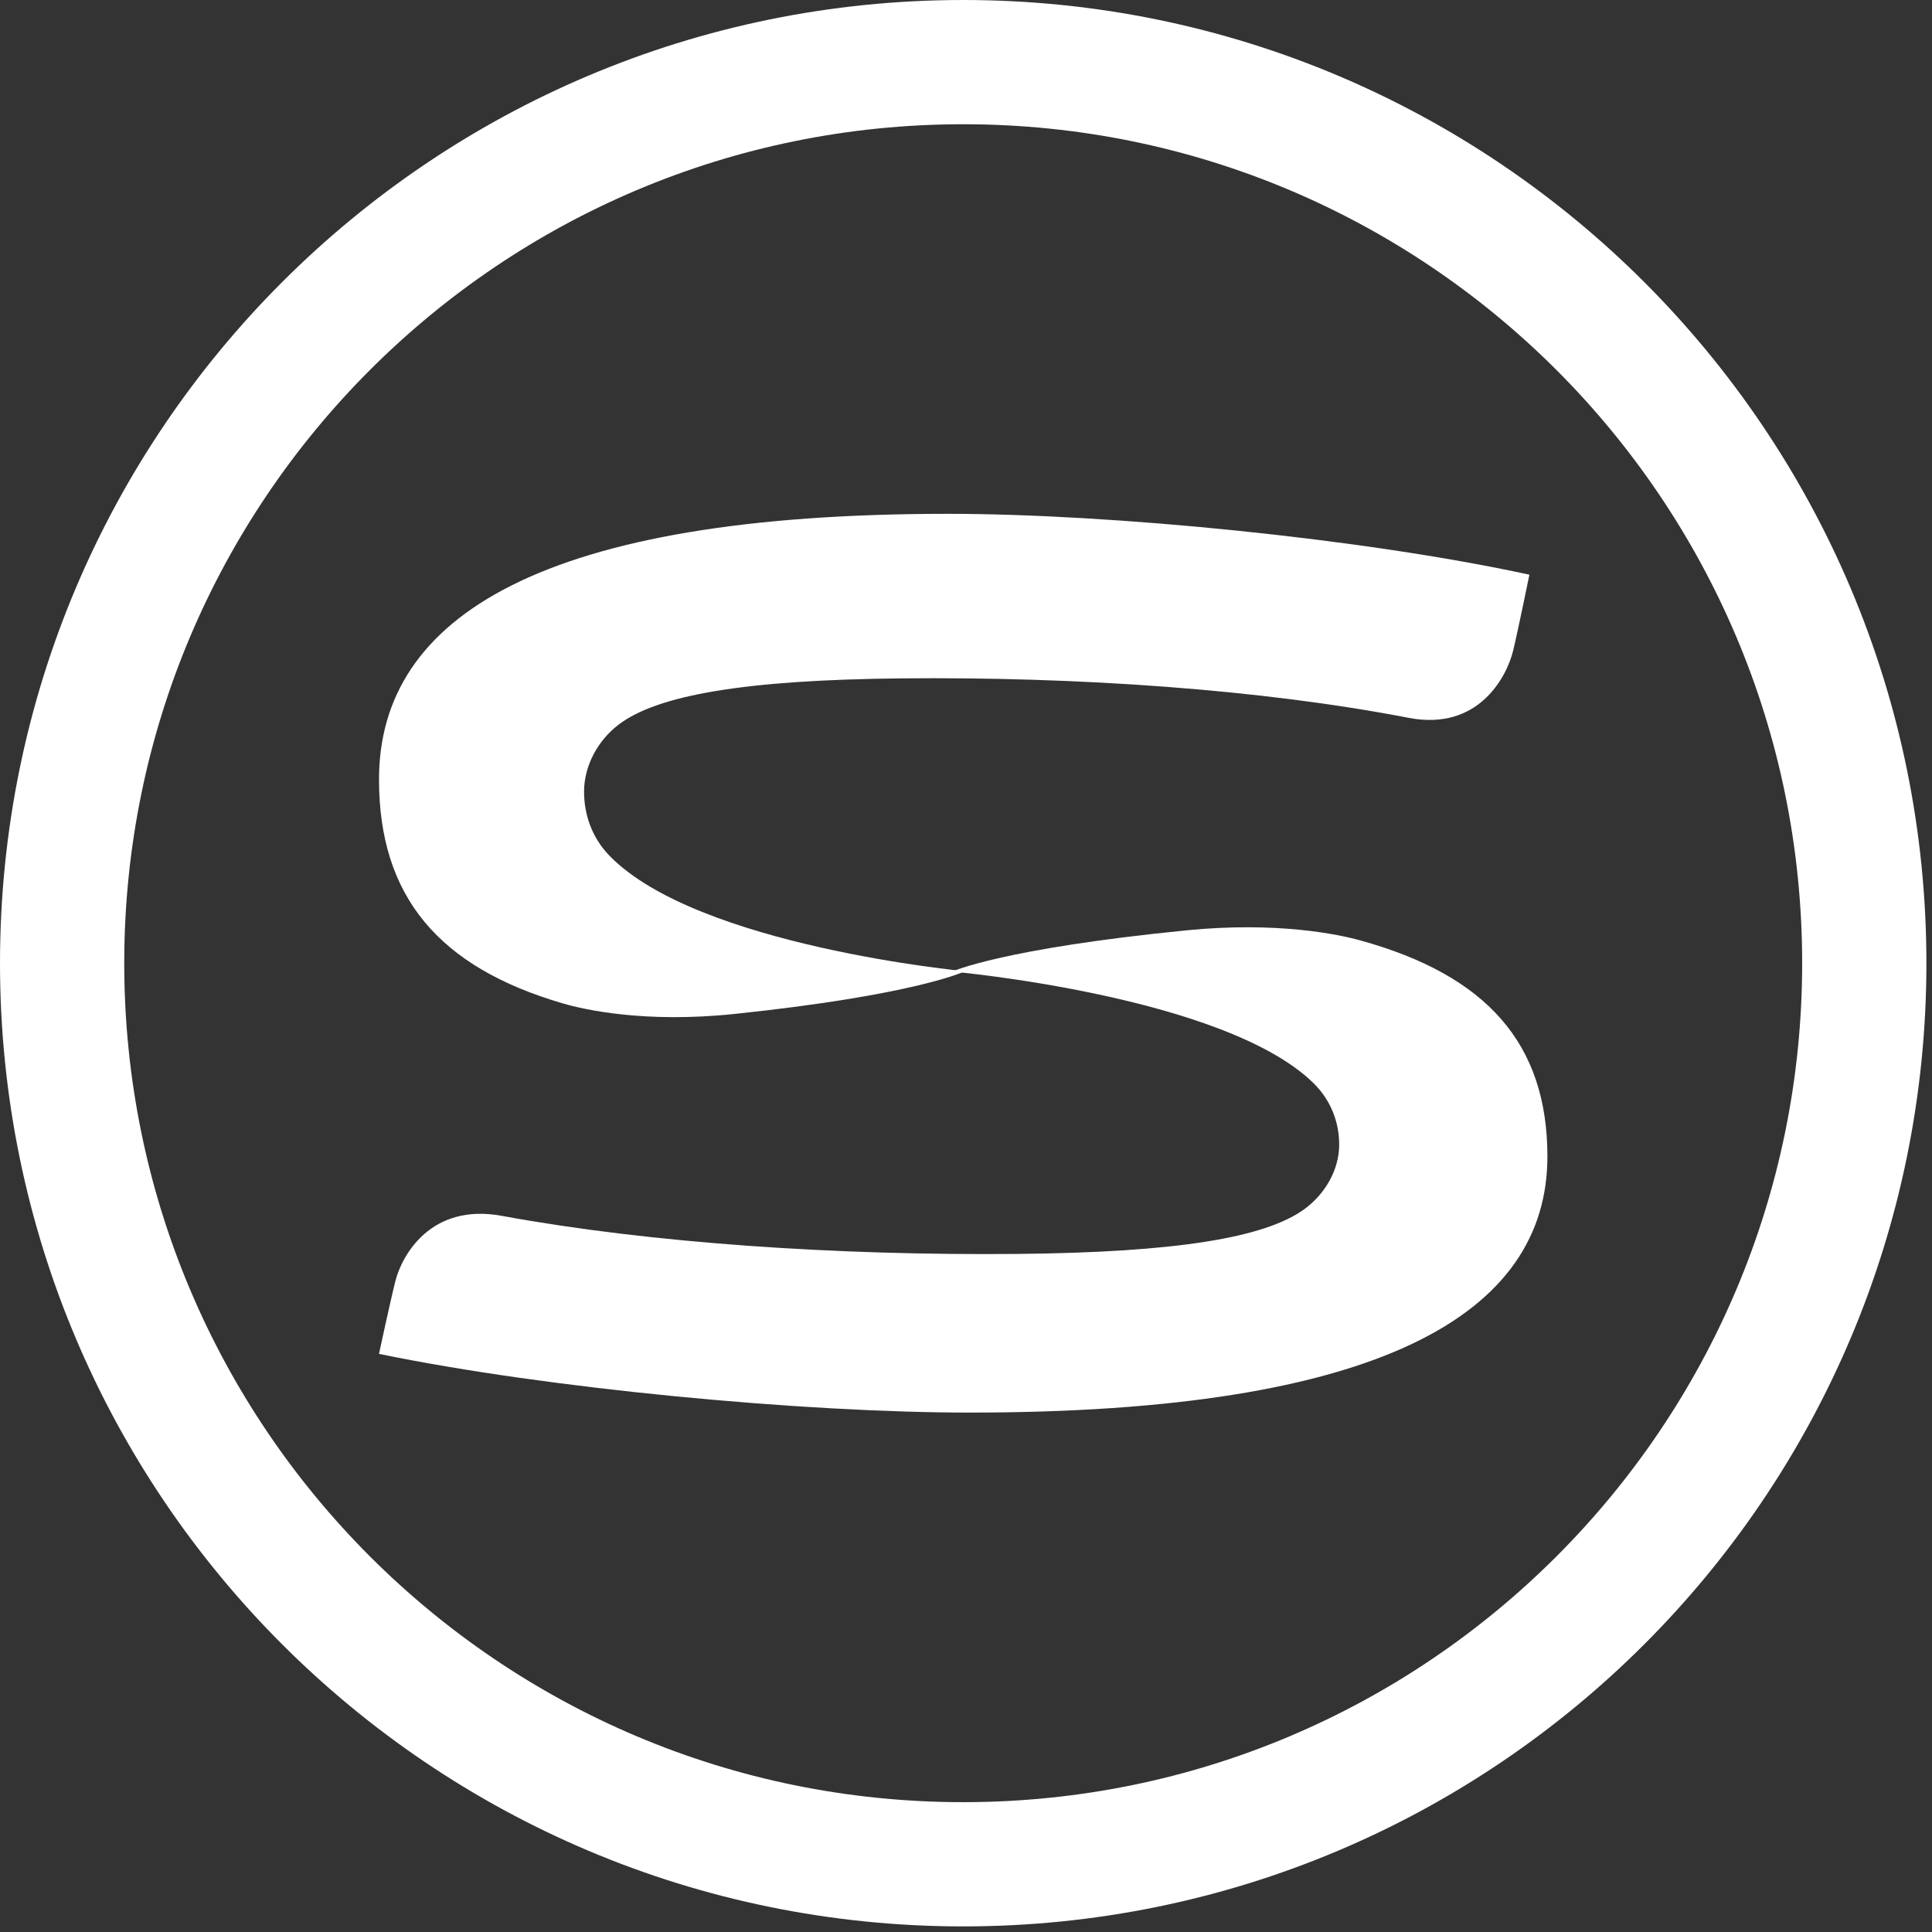
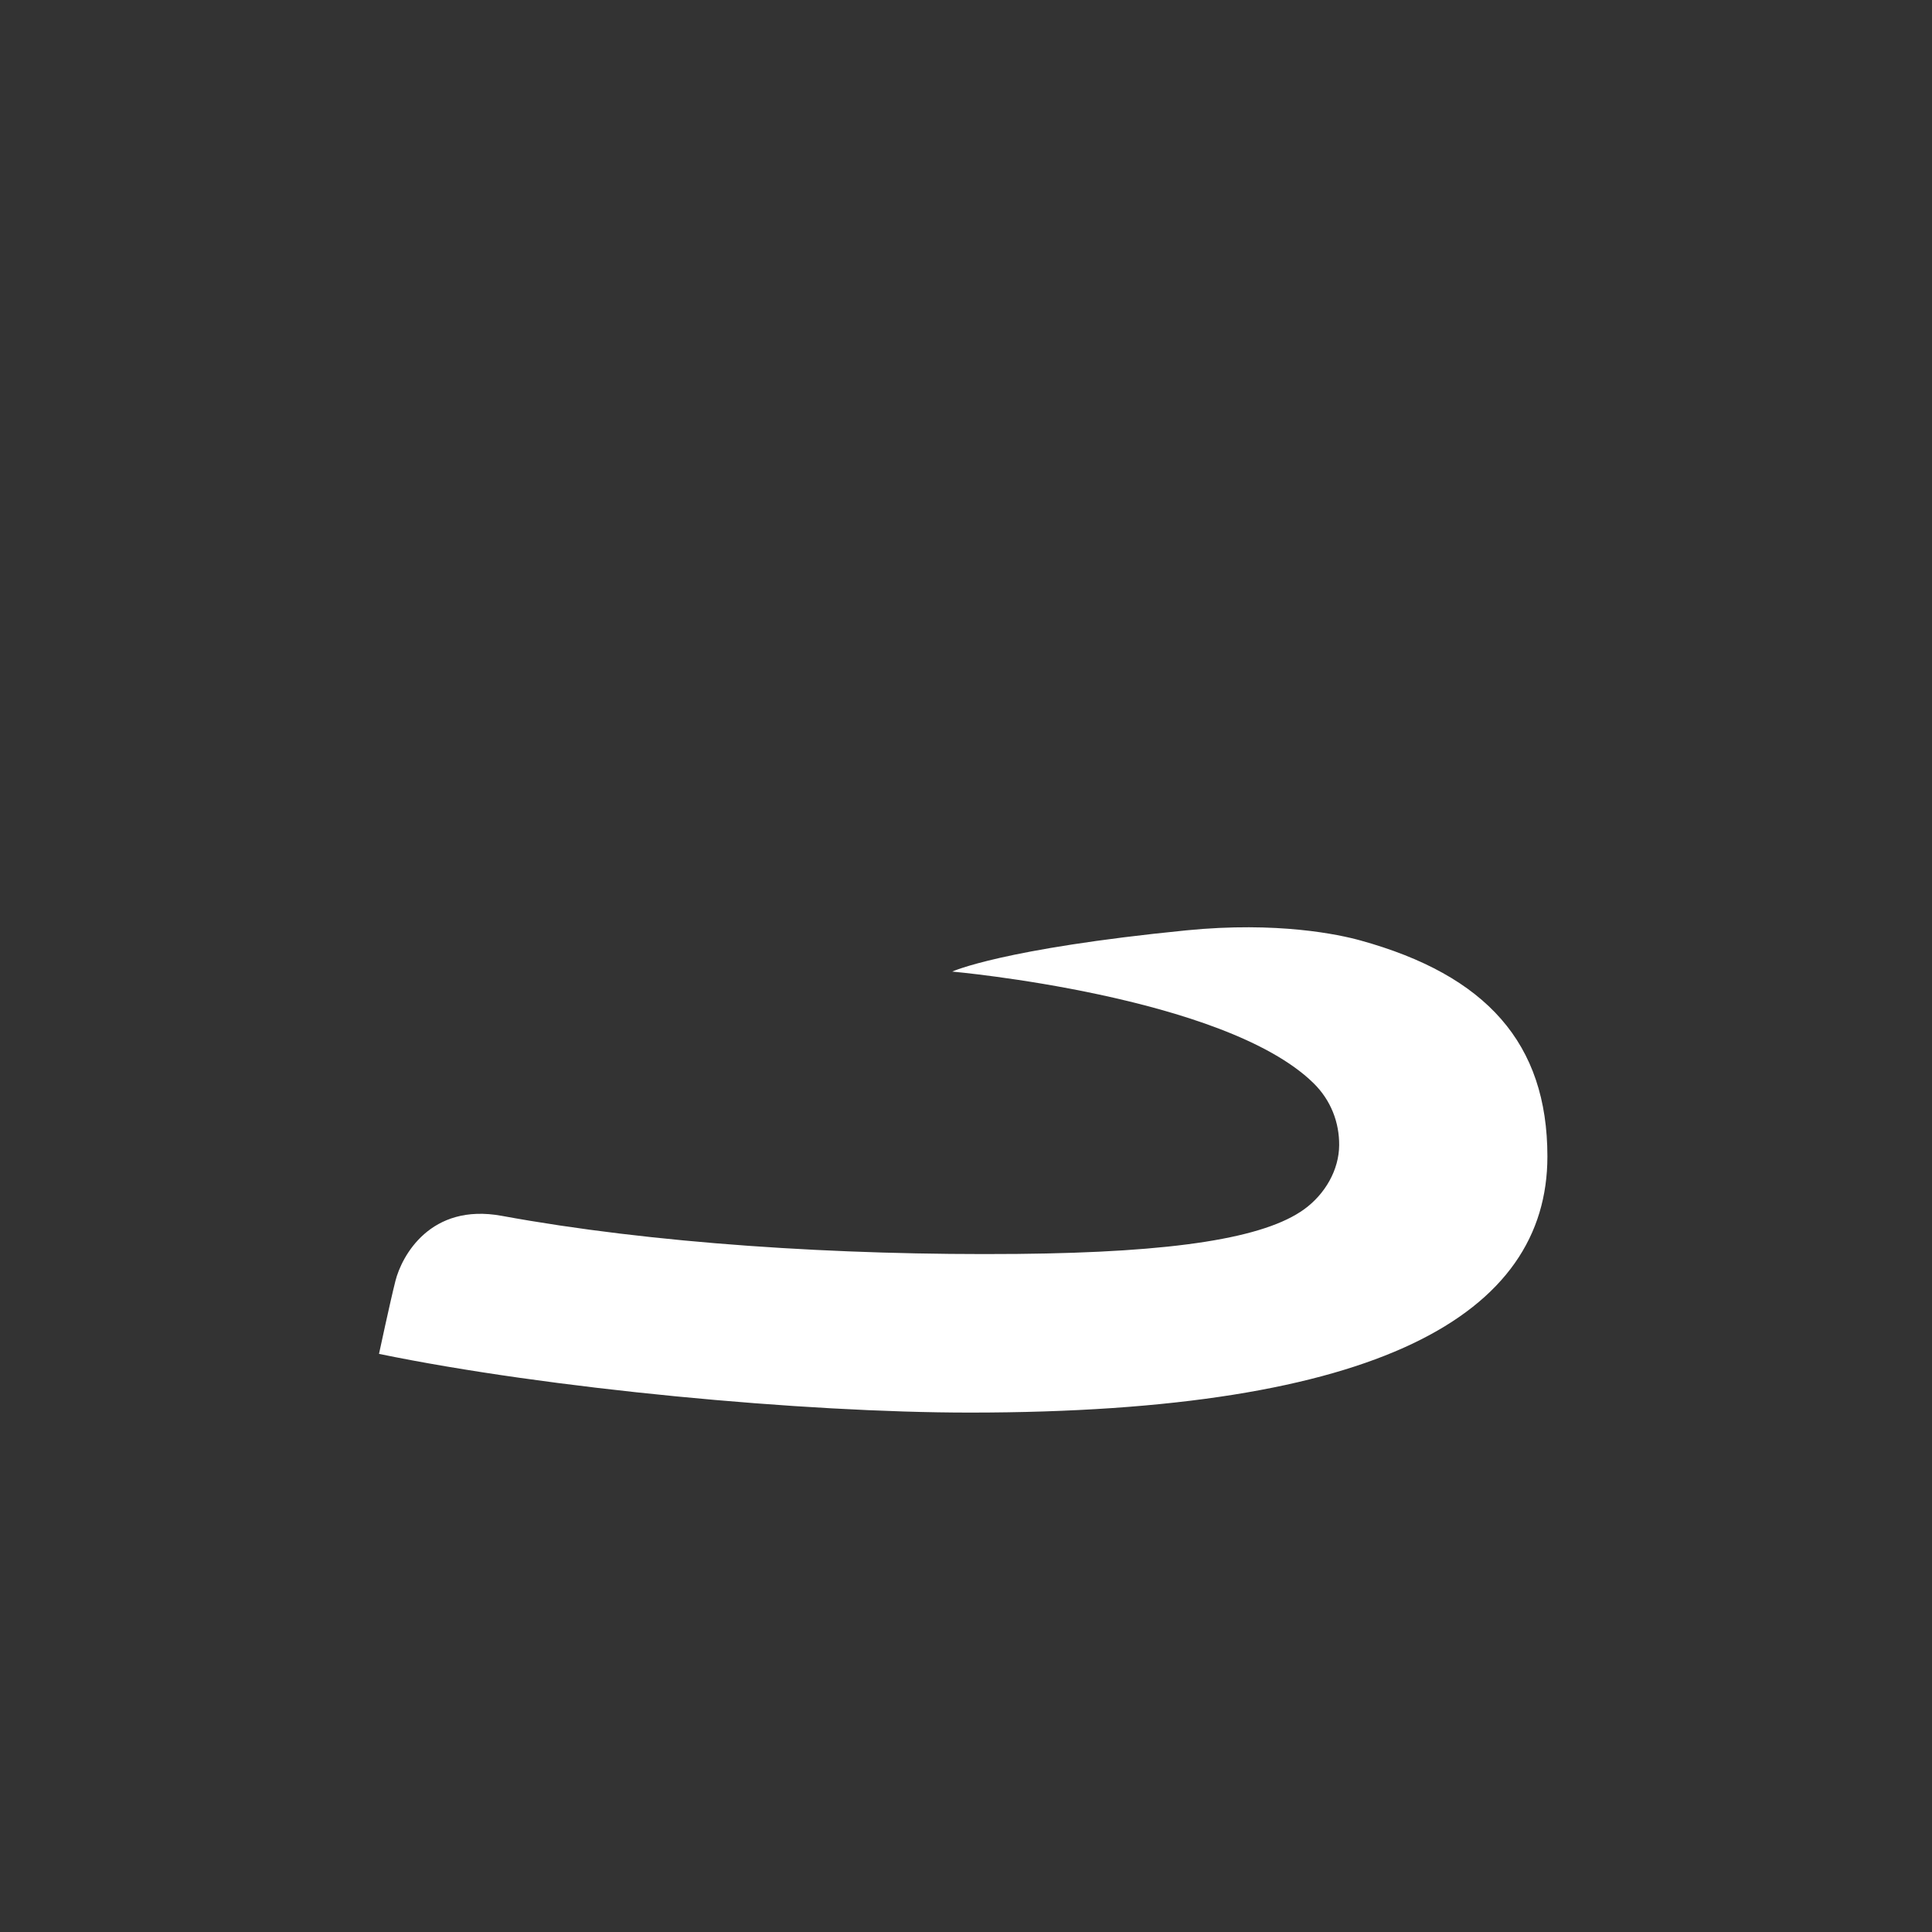
<svg xmlns="http://www.w3.org/2000/svg" width="311" height="311" viewBox="0 0 311 311" fill="none">
  <rect x="0" y="0" width="311" height="311" fill="#333333" stroke="none" />
  <g clip-path="url(#clip0_12749_8)">
-     <path d="M246.2 92.511C219.3 86.671 178.84 82.711 152.57 82.711C87.51 82.711 61.01 99.141 61.01 125.471C61.01 144.371 70.7 155.721 90.63 161.531C94.03 162.521 103.78 164.731 118.2 163.221C147.49 160.161 155.34 156.341 155.34 156.341C155.34 156.341 112.25 152.301 98.11 137.751C95.29 134.841 93.99 131.101 94.02 127.341C94.05 123.231 96.24 119.201 99.56 116.661C105.8 111.891 119.9 109.451 145.06 109.201C173.43 108.921 203.05 110.971 226.74 115.551C238.07 117.741 242.6 108.831 243.59 104.671C244.43 101.181 246.19 92.511 246.19 92.511H246.2Z" fill="white" />
    <path d="M61.01 217.938C88.33 223.568 129.42 227.388 156.1 227.388C222.18 227.388 249.09 211.548 249.09 186.158C249.09 167.938 239.25 156.988 219 151.388C215.55 150.428 205.65 148.308 191 149.758C161.26 152.708 153.28 156.398 153.28 156.398C153.28 156.398 197.05 160.298 211.41 174.328C214.28 177.128 215.6 180.738 215.57 184.358C215.54 188.318 213.32 192.208 209.94 194.658C203.6 199.258 189.29 201.608 163.73 201.848C134.92 202.118 104.83 200.138 80.77 195.718C69.26 193.608 64.66 202.198 63.65 206.208C62.8 209.568 61.01 217.938 61.01 217.938Z" fill="white" />
-     <path d="M155.05 300.1C235.159 300.1 300.1 235.159 300.1 155.05C300.1 74.941 235.159 10 155.05 10C74.941 10 10 74.941 10 155.05C10 235.159 74.941 300.1 155.05 300.1Z" stroke="white" stroke-width="20" stroke-miterlimit="10" />
  </g>
  <defs>
    <clipPath id="clip0_12749_8">
      <rect width="310.1" height="310.1" fill="white" />
    </clipPath>
  </defs>
</svg>